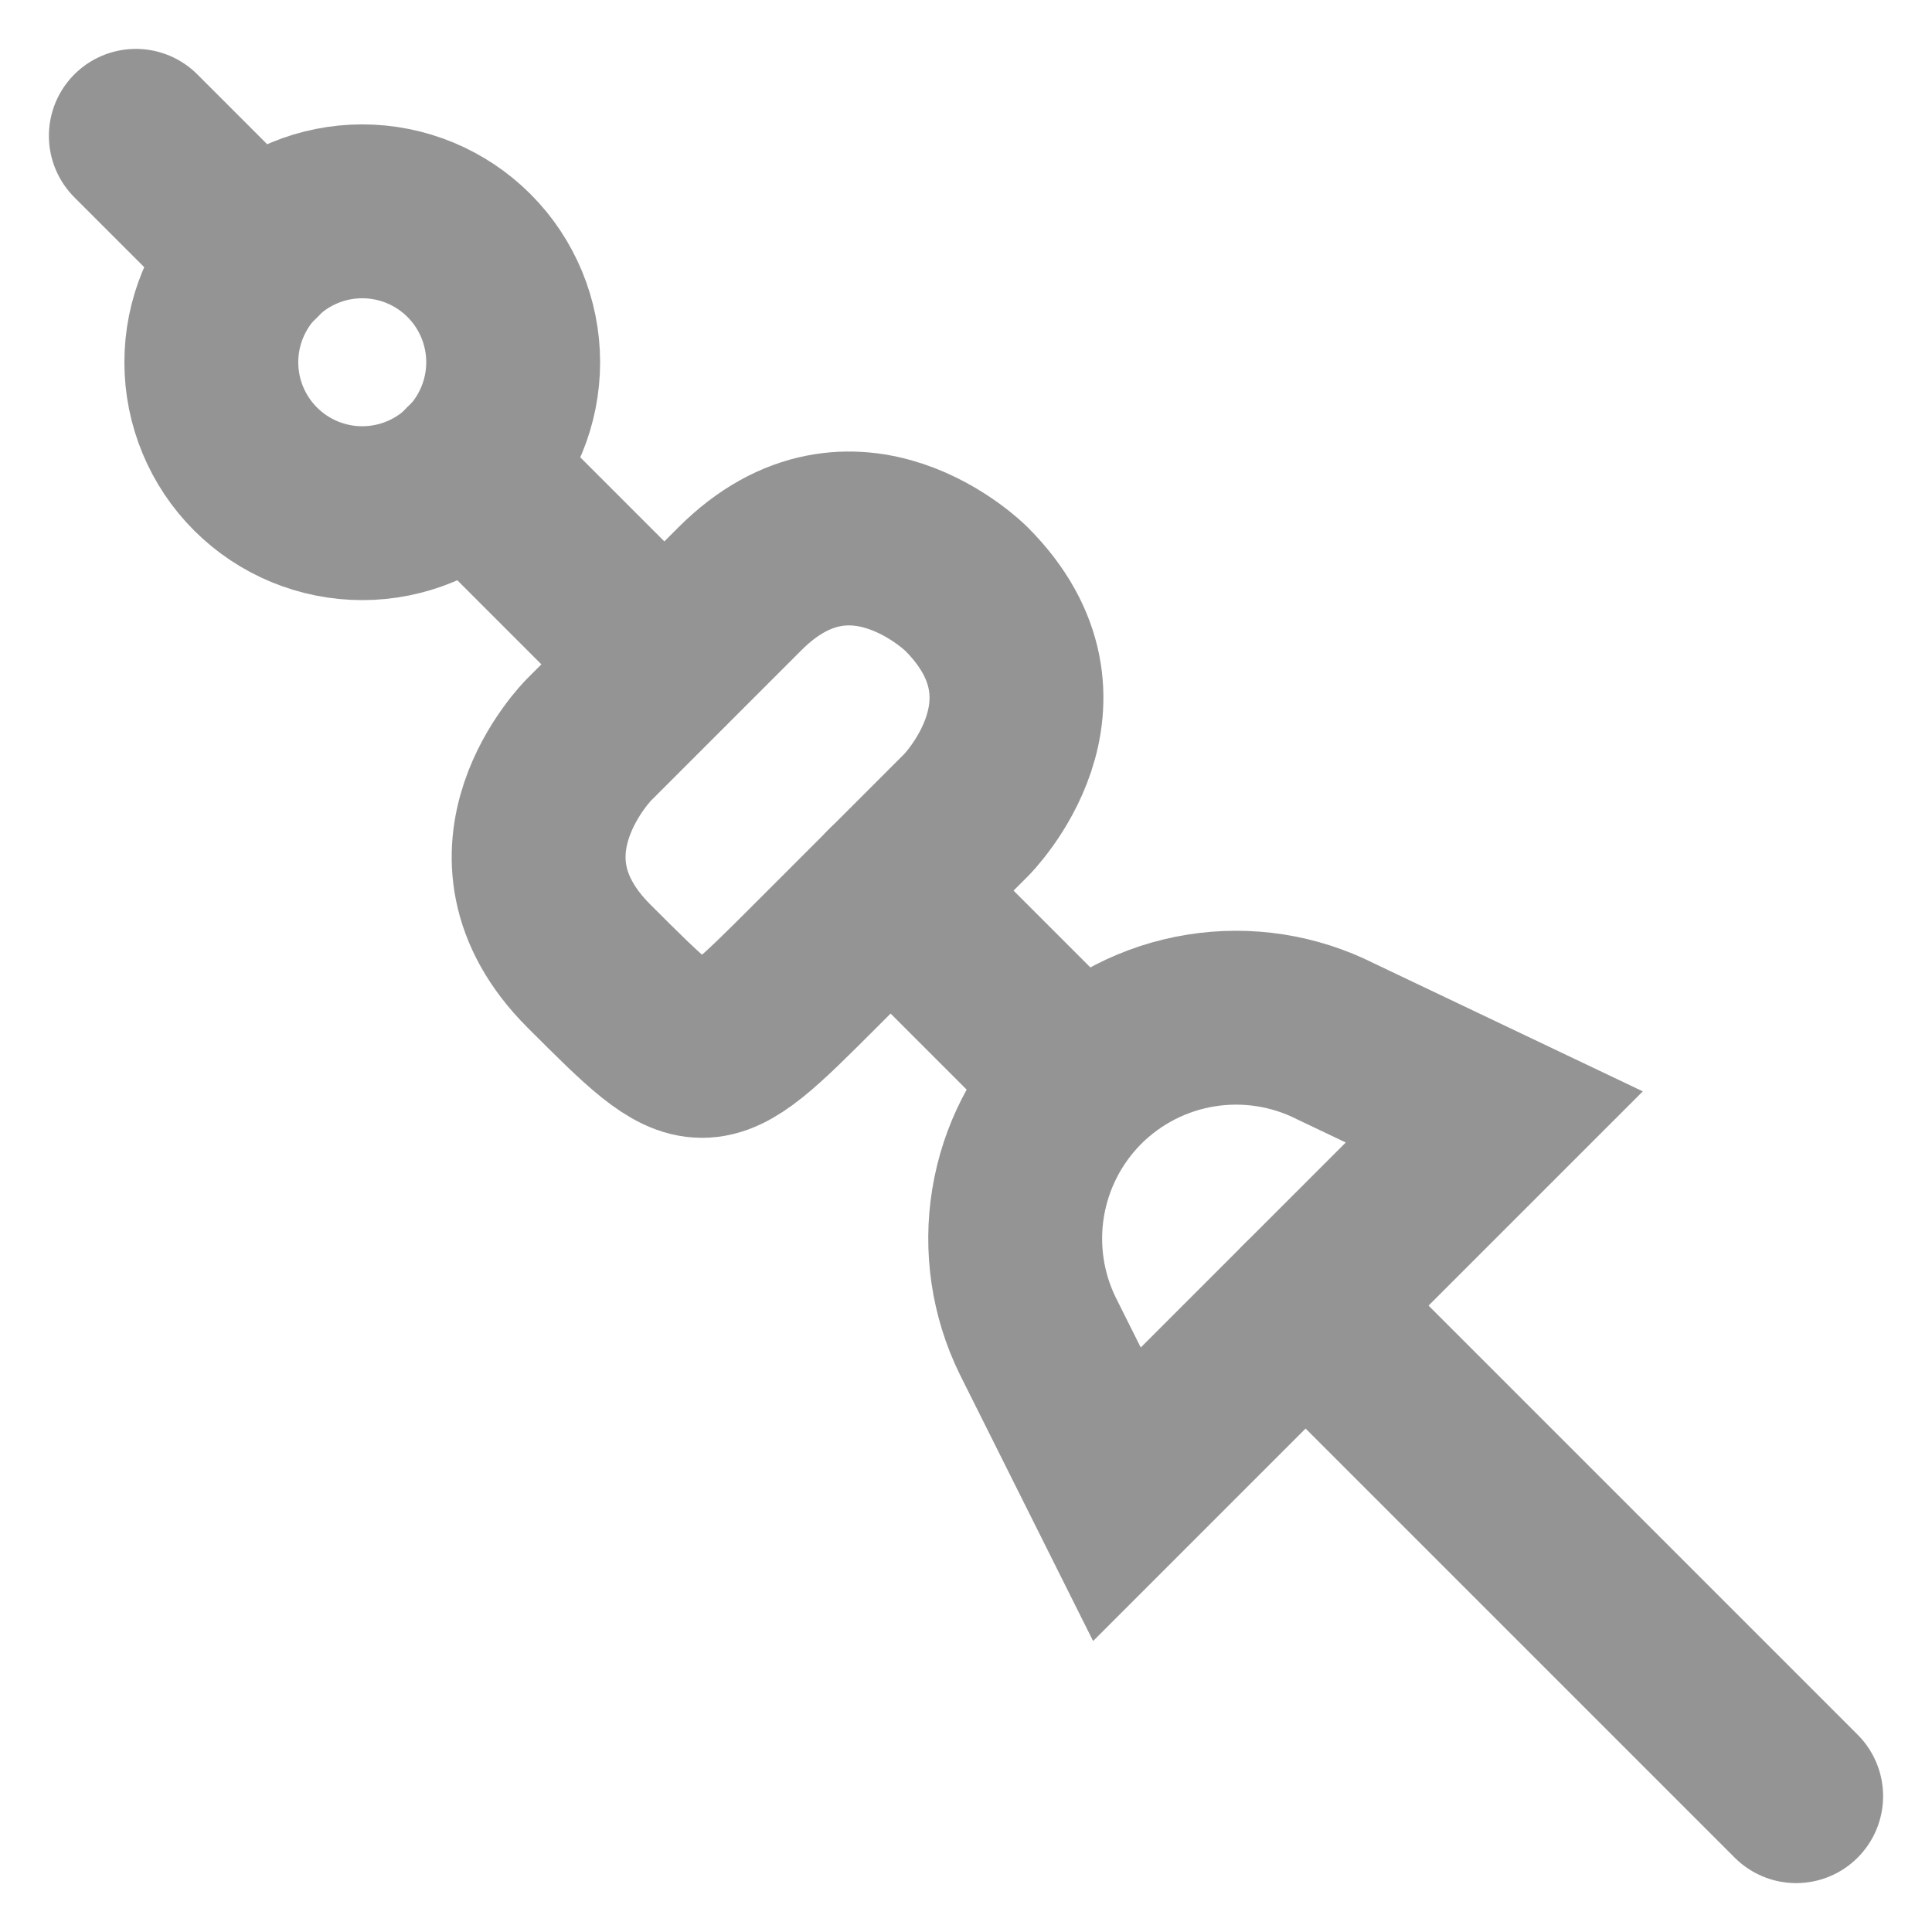
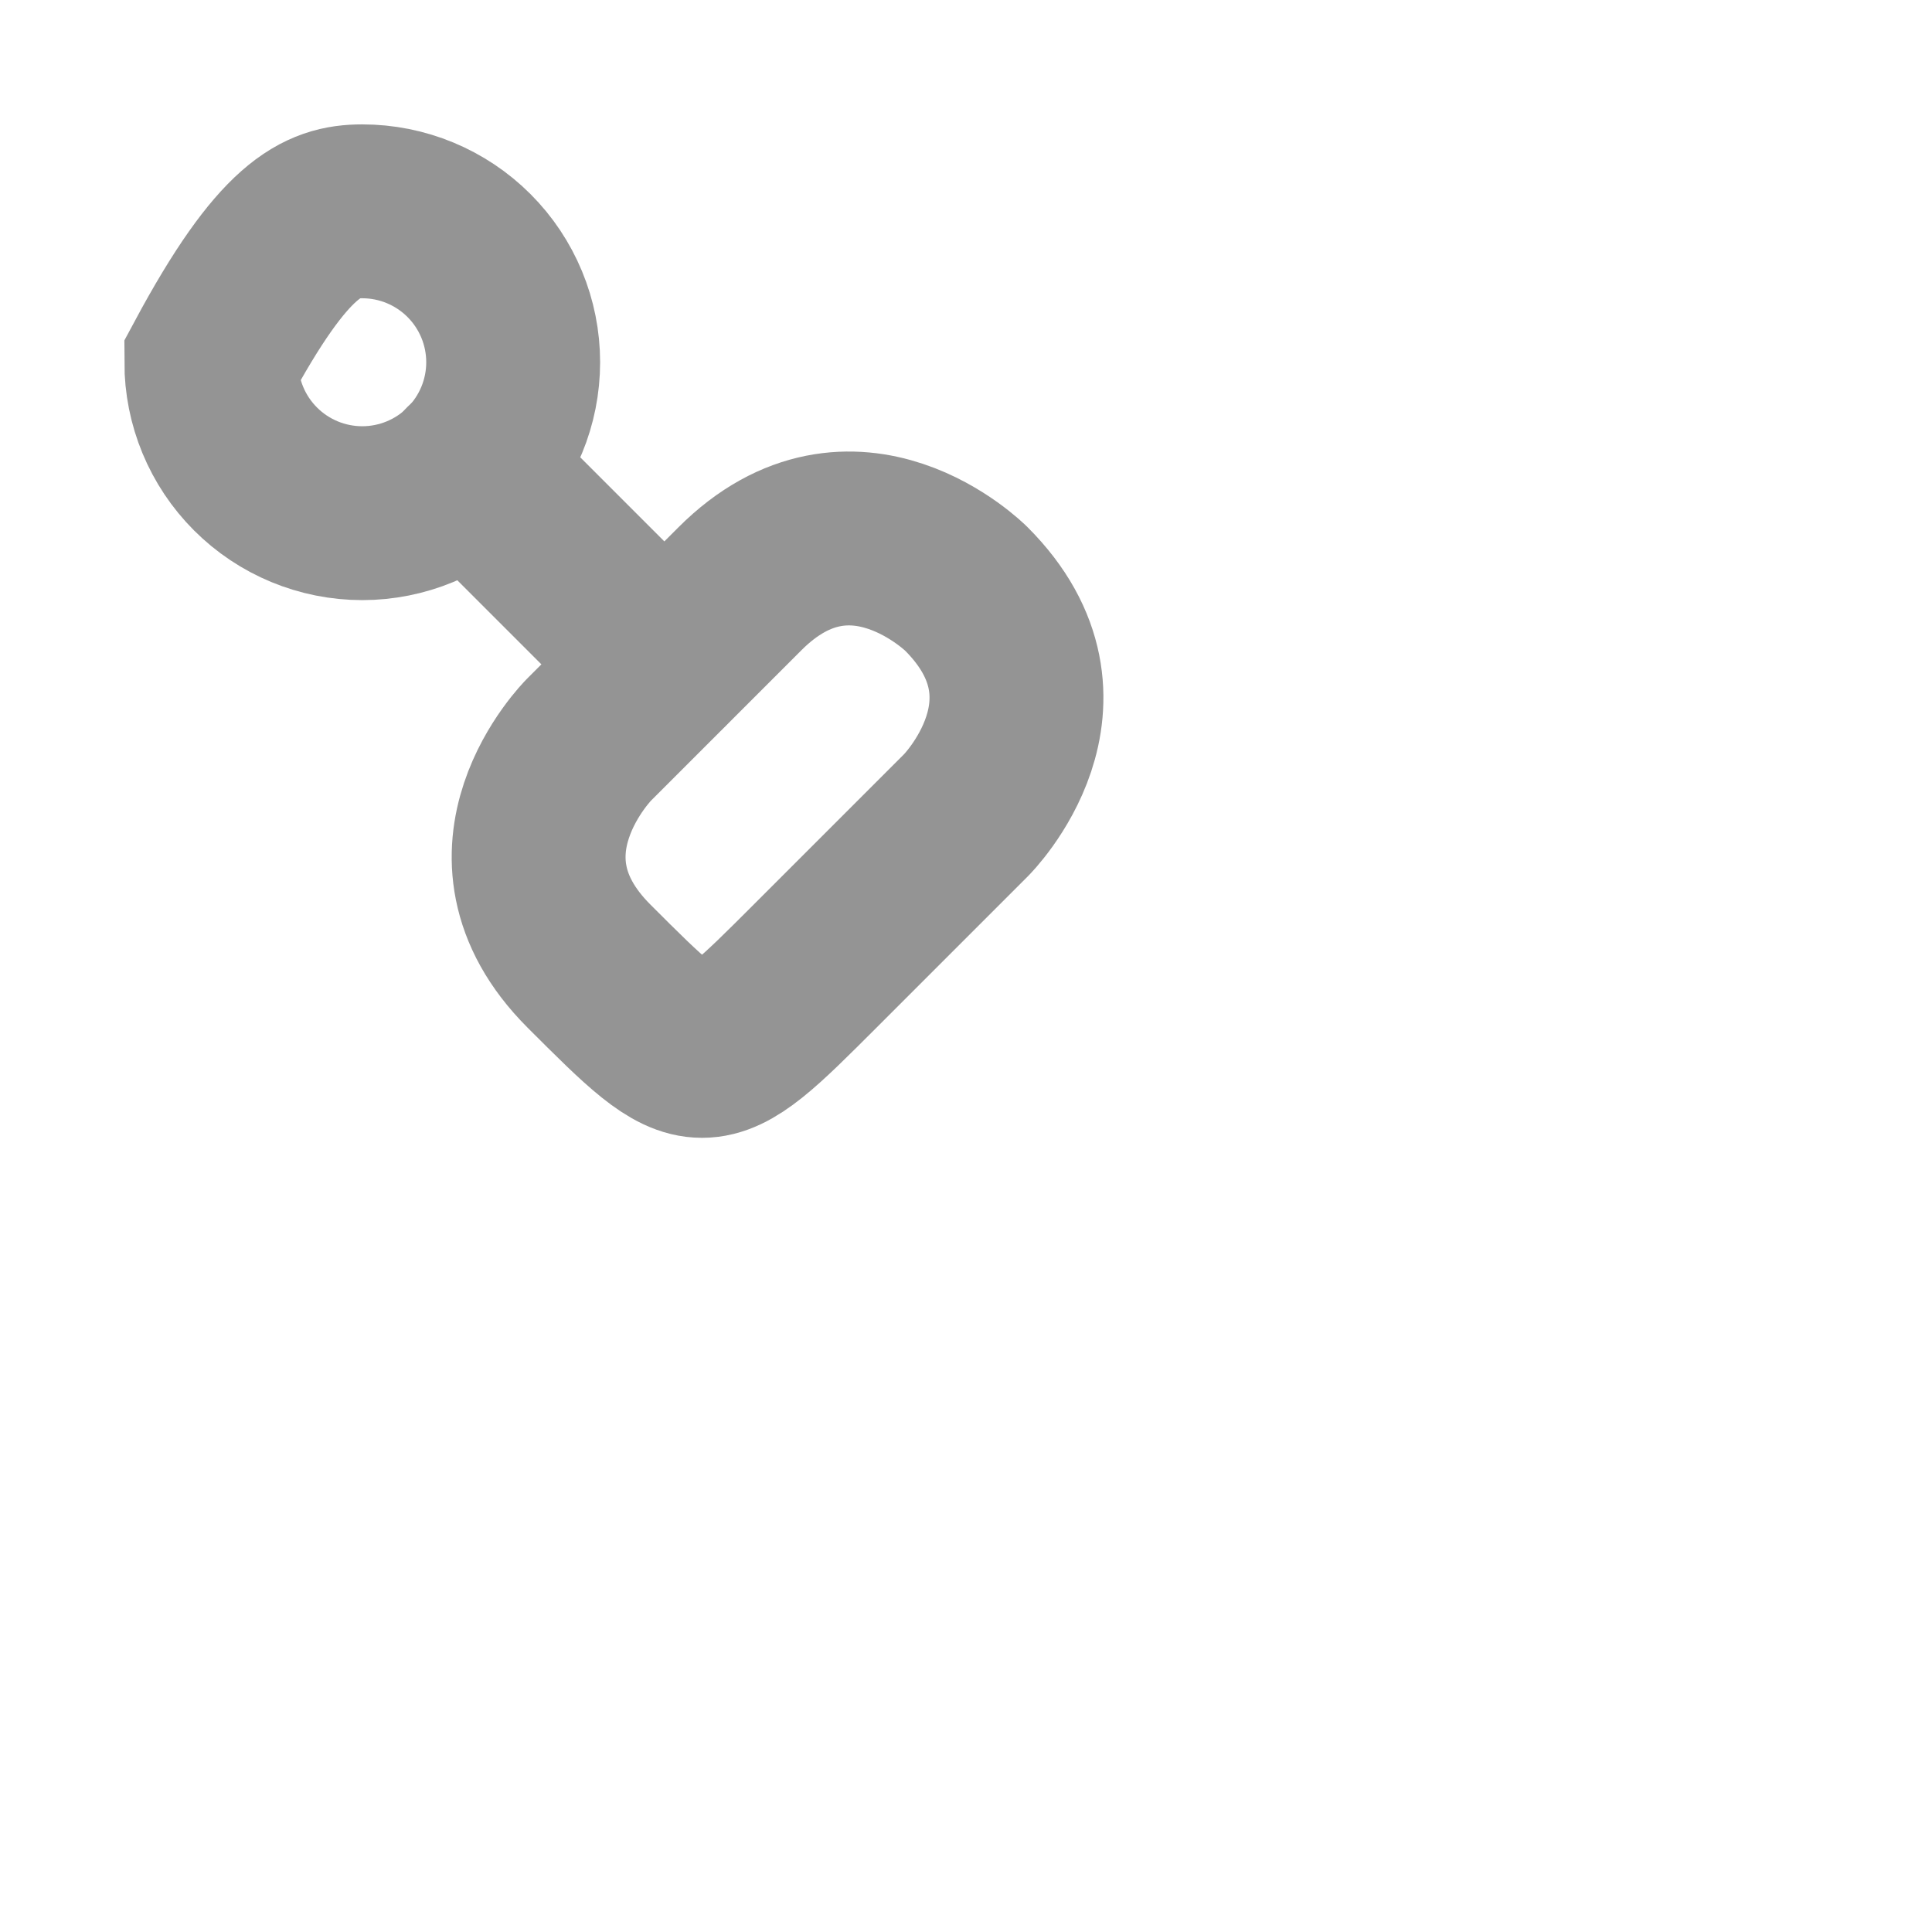
<svg xmlns="http://www.w3.org/2000/svg" width="100" height="100" viewBox="0 0 100 100" fill="none">
  <g opacity="0.5">
-     <path d="M26.562 18.75C26.562 20.822 25.739 22.809 24.274 24.274C22.809 25.739 20.822 26.562 18.75 26.562C16.678 26.562 14.691 25.739 13.226 24.274C11.761 22.809 10.938 20.822 10.938 18.75C10.938 16.678 11.761 14.691 13.226 13.226C14.691 11.761 16.678 10.938 18.75 10.938C20.822 10.938 22.809 11.761 24.274 13.226C25.739 14.691 26.562 16.678 26.562 18.75Z" stroke="#2A2A2A" stroke-width="9" stroke-linecap="round" />
+     <path d="M26.562 18.75C26.562 20.822 25.739 22.809 24.274 24.274C22.809 25.739 20.822 26.562 18.75 26.562C16.678 26.562 14.691 25.739 13.226 24.274C11.761 22.809 10.938 20.822 10.938 18.75C14.691 11.761 16.678 10.938 18.75 10.938C20.822 10.938 22.809 11.761 24.274 13.226C25.739 14.691 26.562 16.678 26.562 18.75Z" stroke="#2A2A2A" stroke-width="9" stroke-linecap="round" />
    <path d="M50.01 30.474C50.01 30.474 44.154 24.618 38.299 30.474L30.482 38.291C30.482 38.291 24.626 44.146 30.482 50.002C36.338 55.858 36.338 55.858 42.193 50.002L50.01 42.185C50.01 42.185 55.866 36.329 50.01 30.474Z" stroke="#2A2A2A" stroke-width="9" stroke-linecap="round" />
-     <path d="M53.711 69.14L57.812 77.343L77.344 57.812L69.141 53.906C66.984 52.816 64.537 52.437 62.151 52.823C59.765 53.209 57.563 54.34 55.859 56.054C54.187 57.743 53.082 59.91 52.697 62.255C52.312 64.599 52.666 67.006 53.711 69.14Z" stroke="#2A2A2A" stroke-width="9" stroke-linecap="round" />
-     <path d="M67.578 67.578L92.969 92.969" stroke="#2A2A2A" stroke-width="9" stroke-linecap="round" />
    <path d="M24.258 24.258L34.375 34.375" stroke="#2A2A2A" stroke-width="9" stroke-linecap="round" />
-     <path d="M7.031 7.031L13.242 13.242" stroke="#2A2A2A" stroke-width="9" stroke-linecap="round" />
-     <path d="M46.094 46.094L55.859 55.859" stroke="#2A2A2A" stroke-width="9" stroke-linecap="round" />
  </g>
</svg>